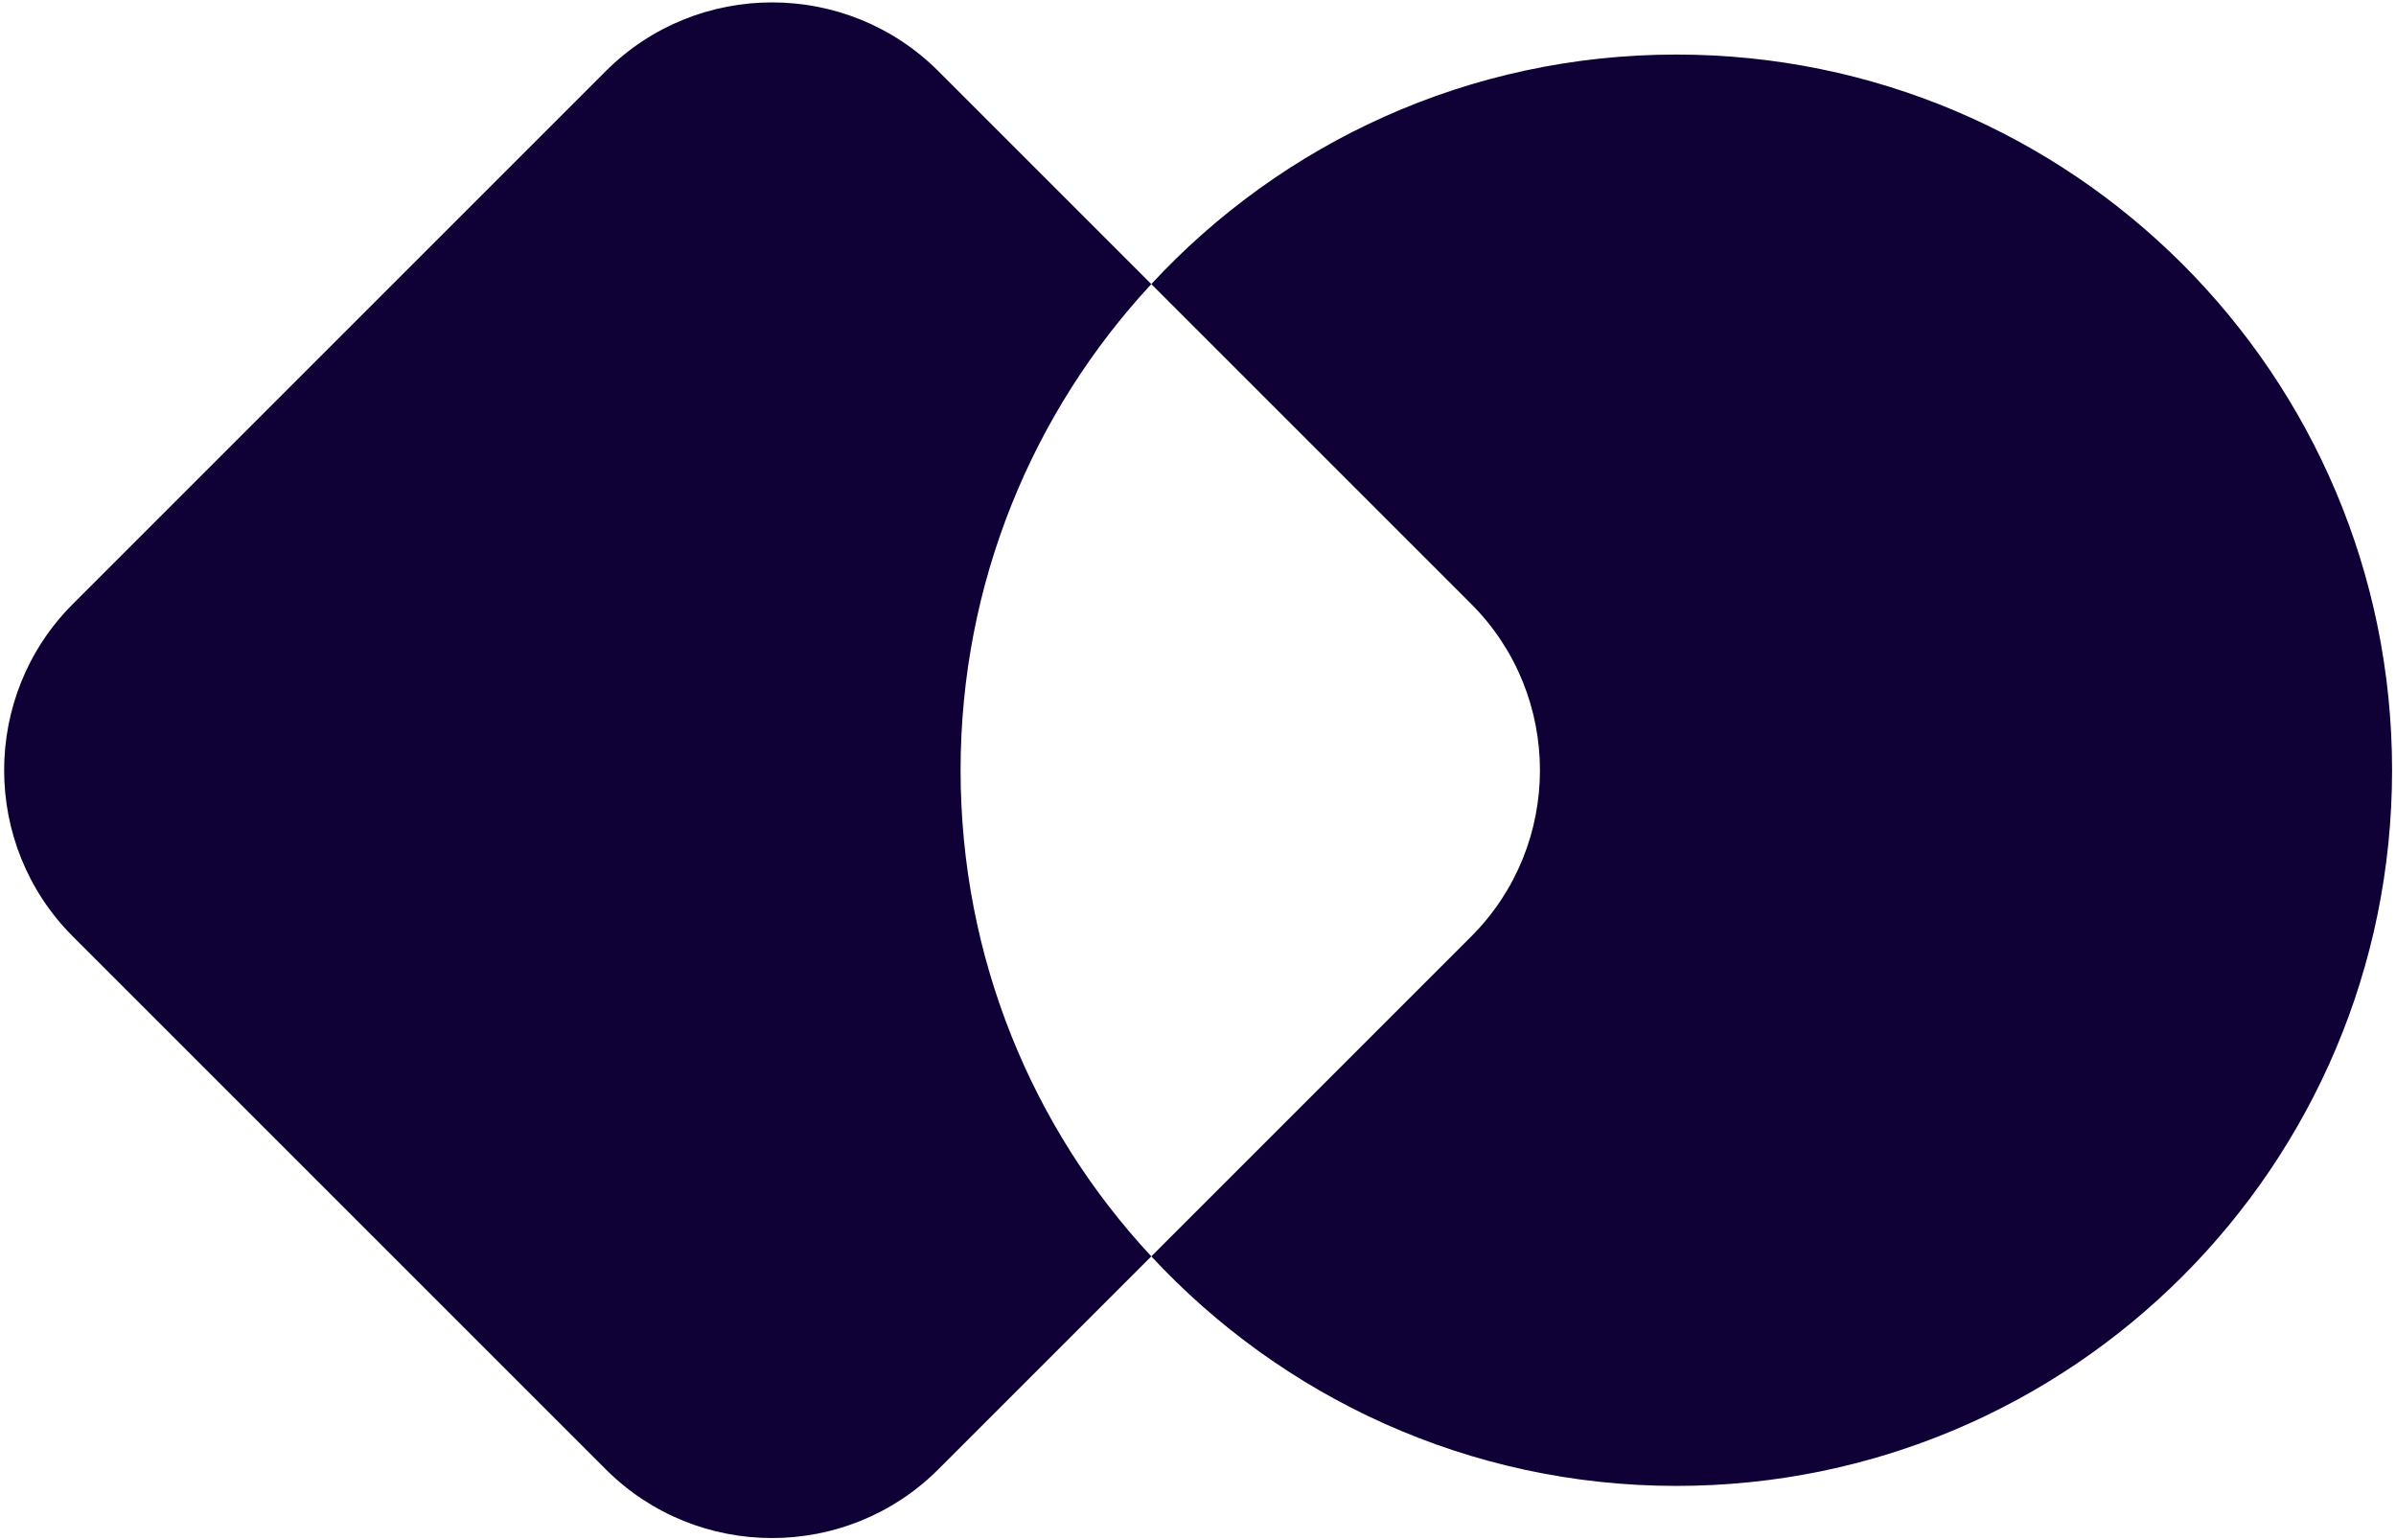
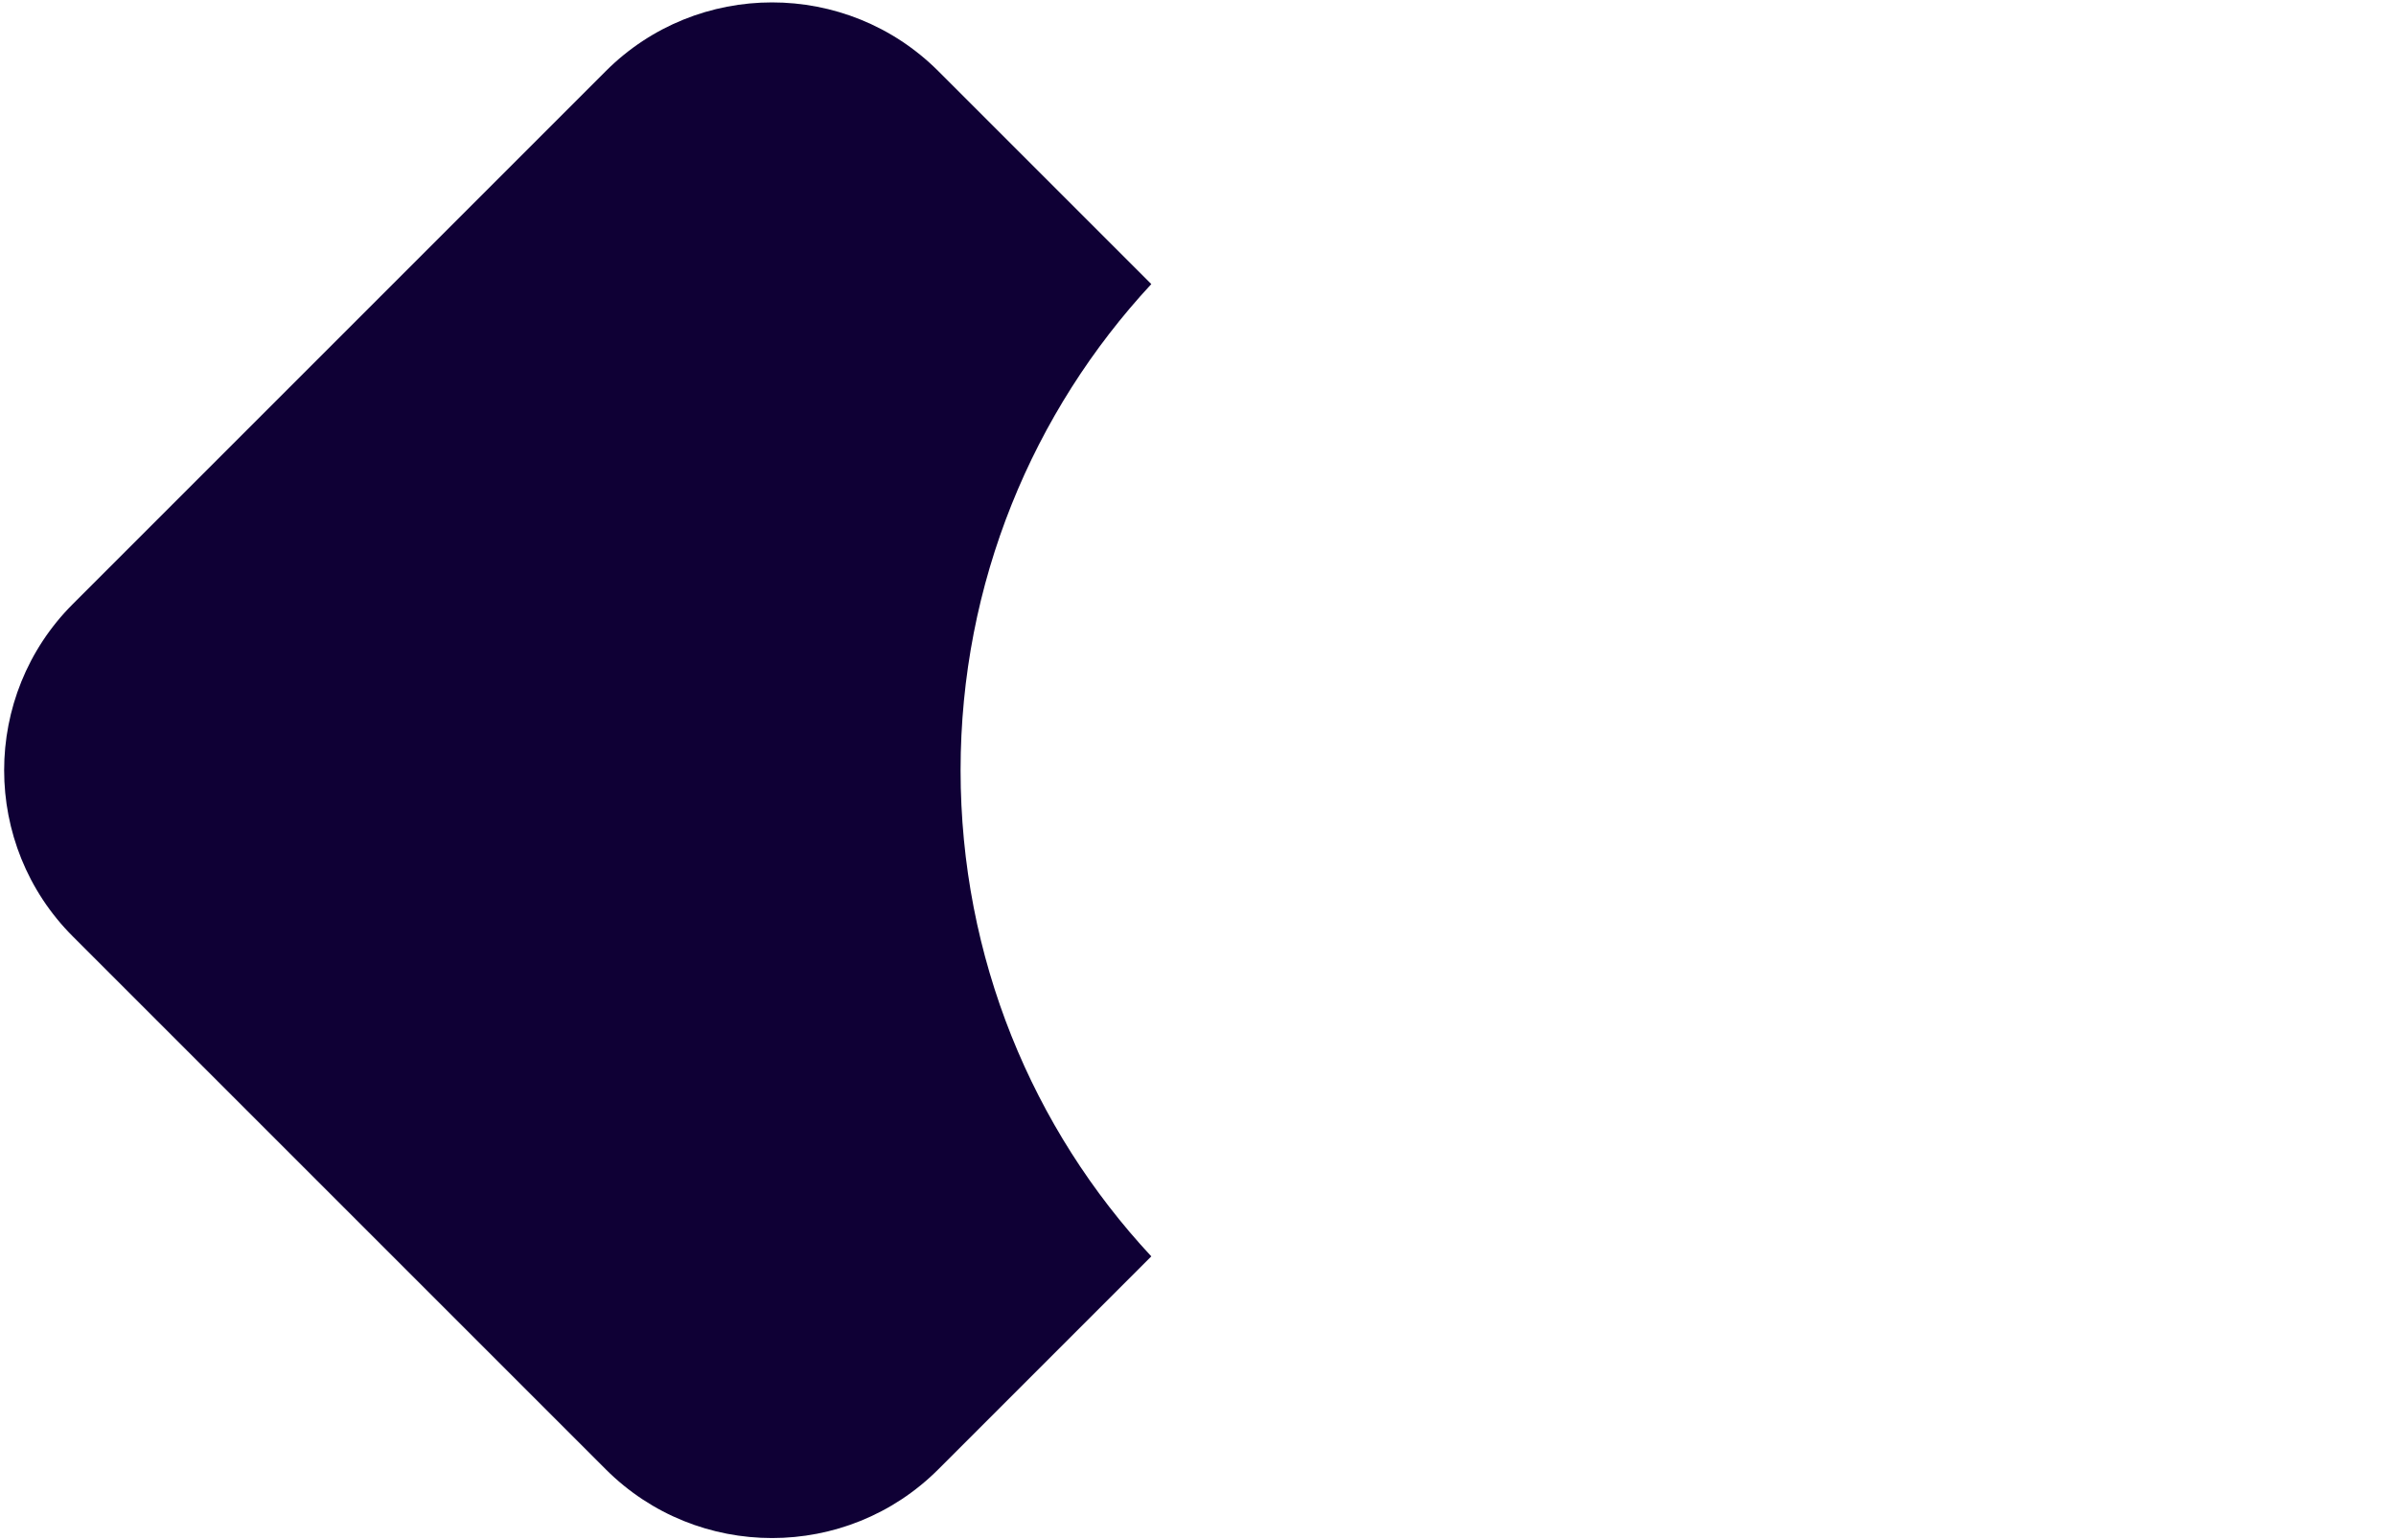
<svg xmlns="http://www.w3.org/2000/svg" version="1.1" id="Layer_1" x="0px" y="0px" viewBox="0 0 549 353" style="enable-background:new 0 0 549 353;" xml:space="preserve">
  <style type="text/css">
	.st0{fill:#0F0035;}
</style>
  <g>
    <g>
-       <path class="st0" d="M384.1,12.5L384.1,12.5c-47.6,0-90.4,20.3-120.3,52.6l73.3,73.3c21,21,21,55.2,0,76.2l-73.3,73.3    c30,32.3,72.8,52.6,120.3,52.6h0c90.6,0,164-73.4,164-164v0C548.1,85.9,474.7,12.5,384.1,12.5z" />
      <path class="st0" d="M220.1,176.5c0-43,16.6-82.2,43.7-111.4L215,16.3c-21-21-55.2-21-76.2,0L16.7,138.4c-21,21-21,55.2,0,76.2    l122.1,122.1c21,21,55.2,21,76.2,0l48.8-48.8C236.6,258.7,220.1,219.5,220.1,176.5L220.1,176.5z" />
    </g>
  </g>
</svg>